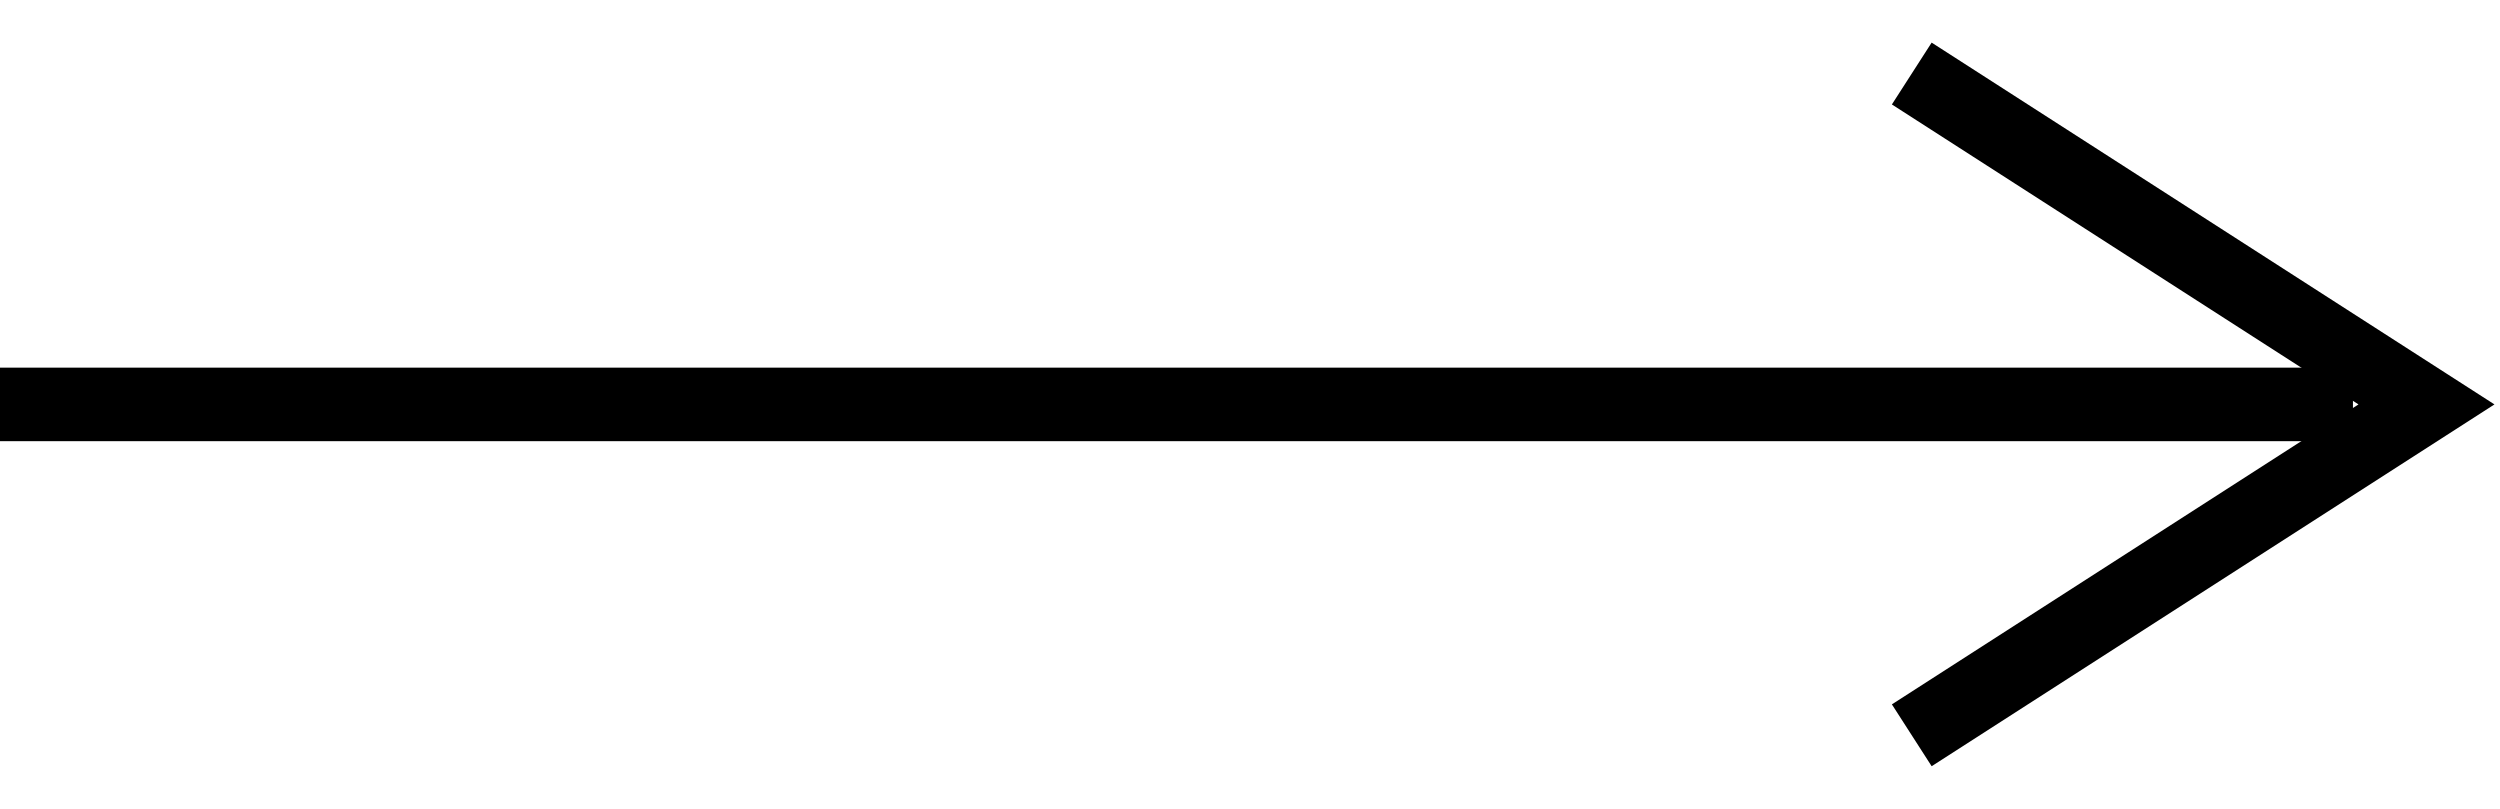
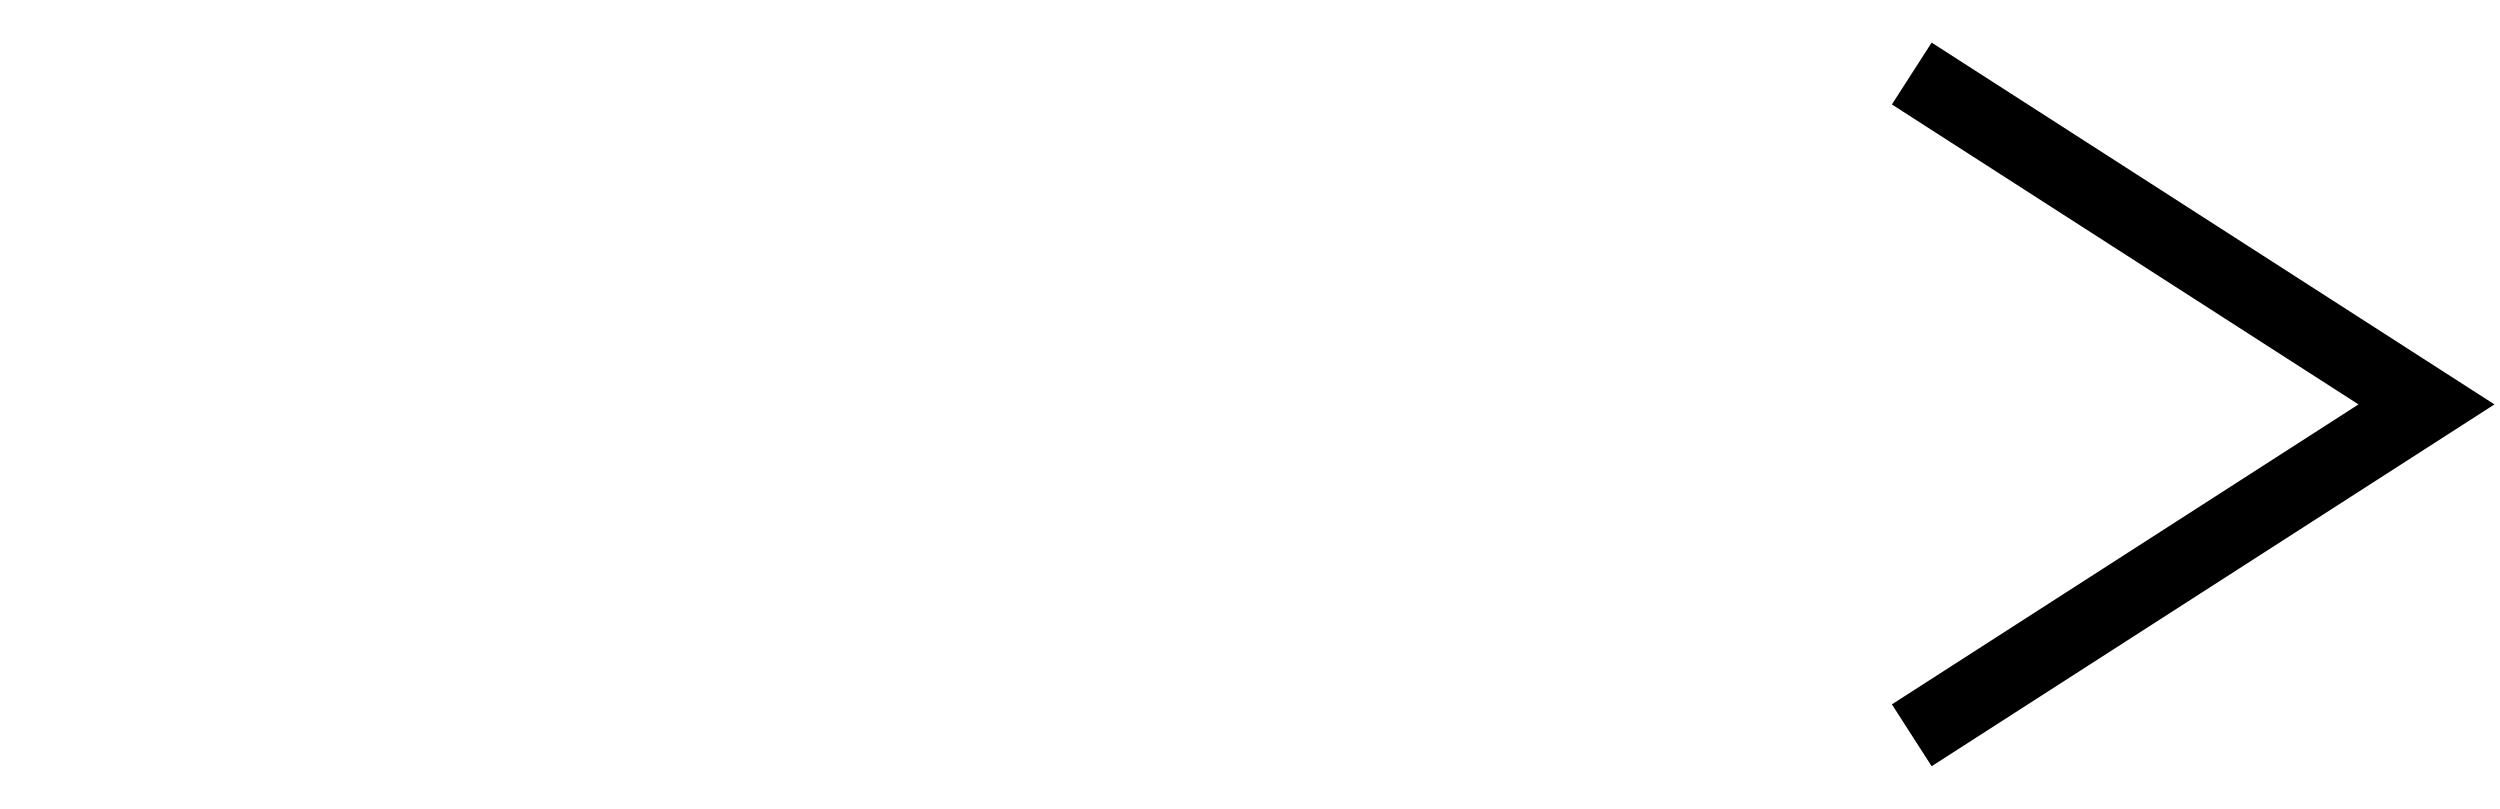
<svg xmlns="http://www.w3.org/2000/svg" width="34" height="11" viewBox="0 0 34 11" fill="none">
-   <line x1="4.37114e-08" y1="5.5" x2="32" y2="5.5" stroke="#000000" />
  <path d="M26 10L33 5.5L26 1" stroke="#000000" />
</svg>